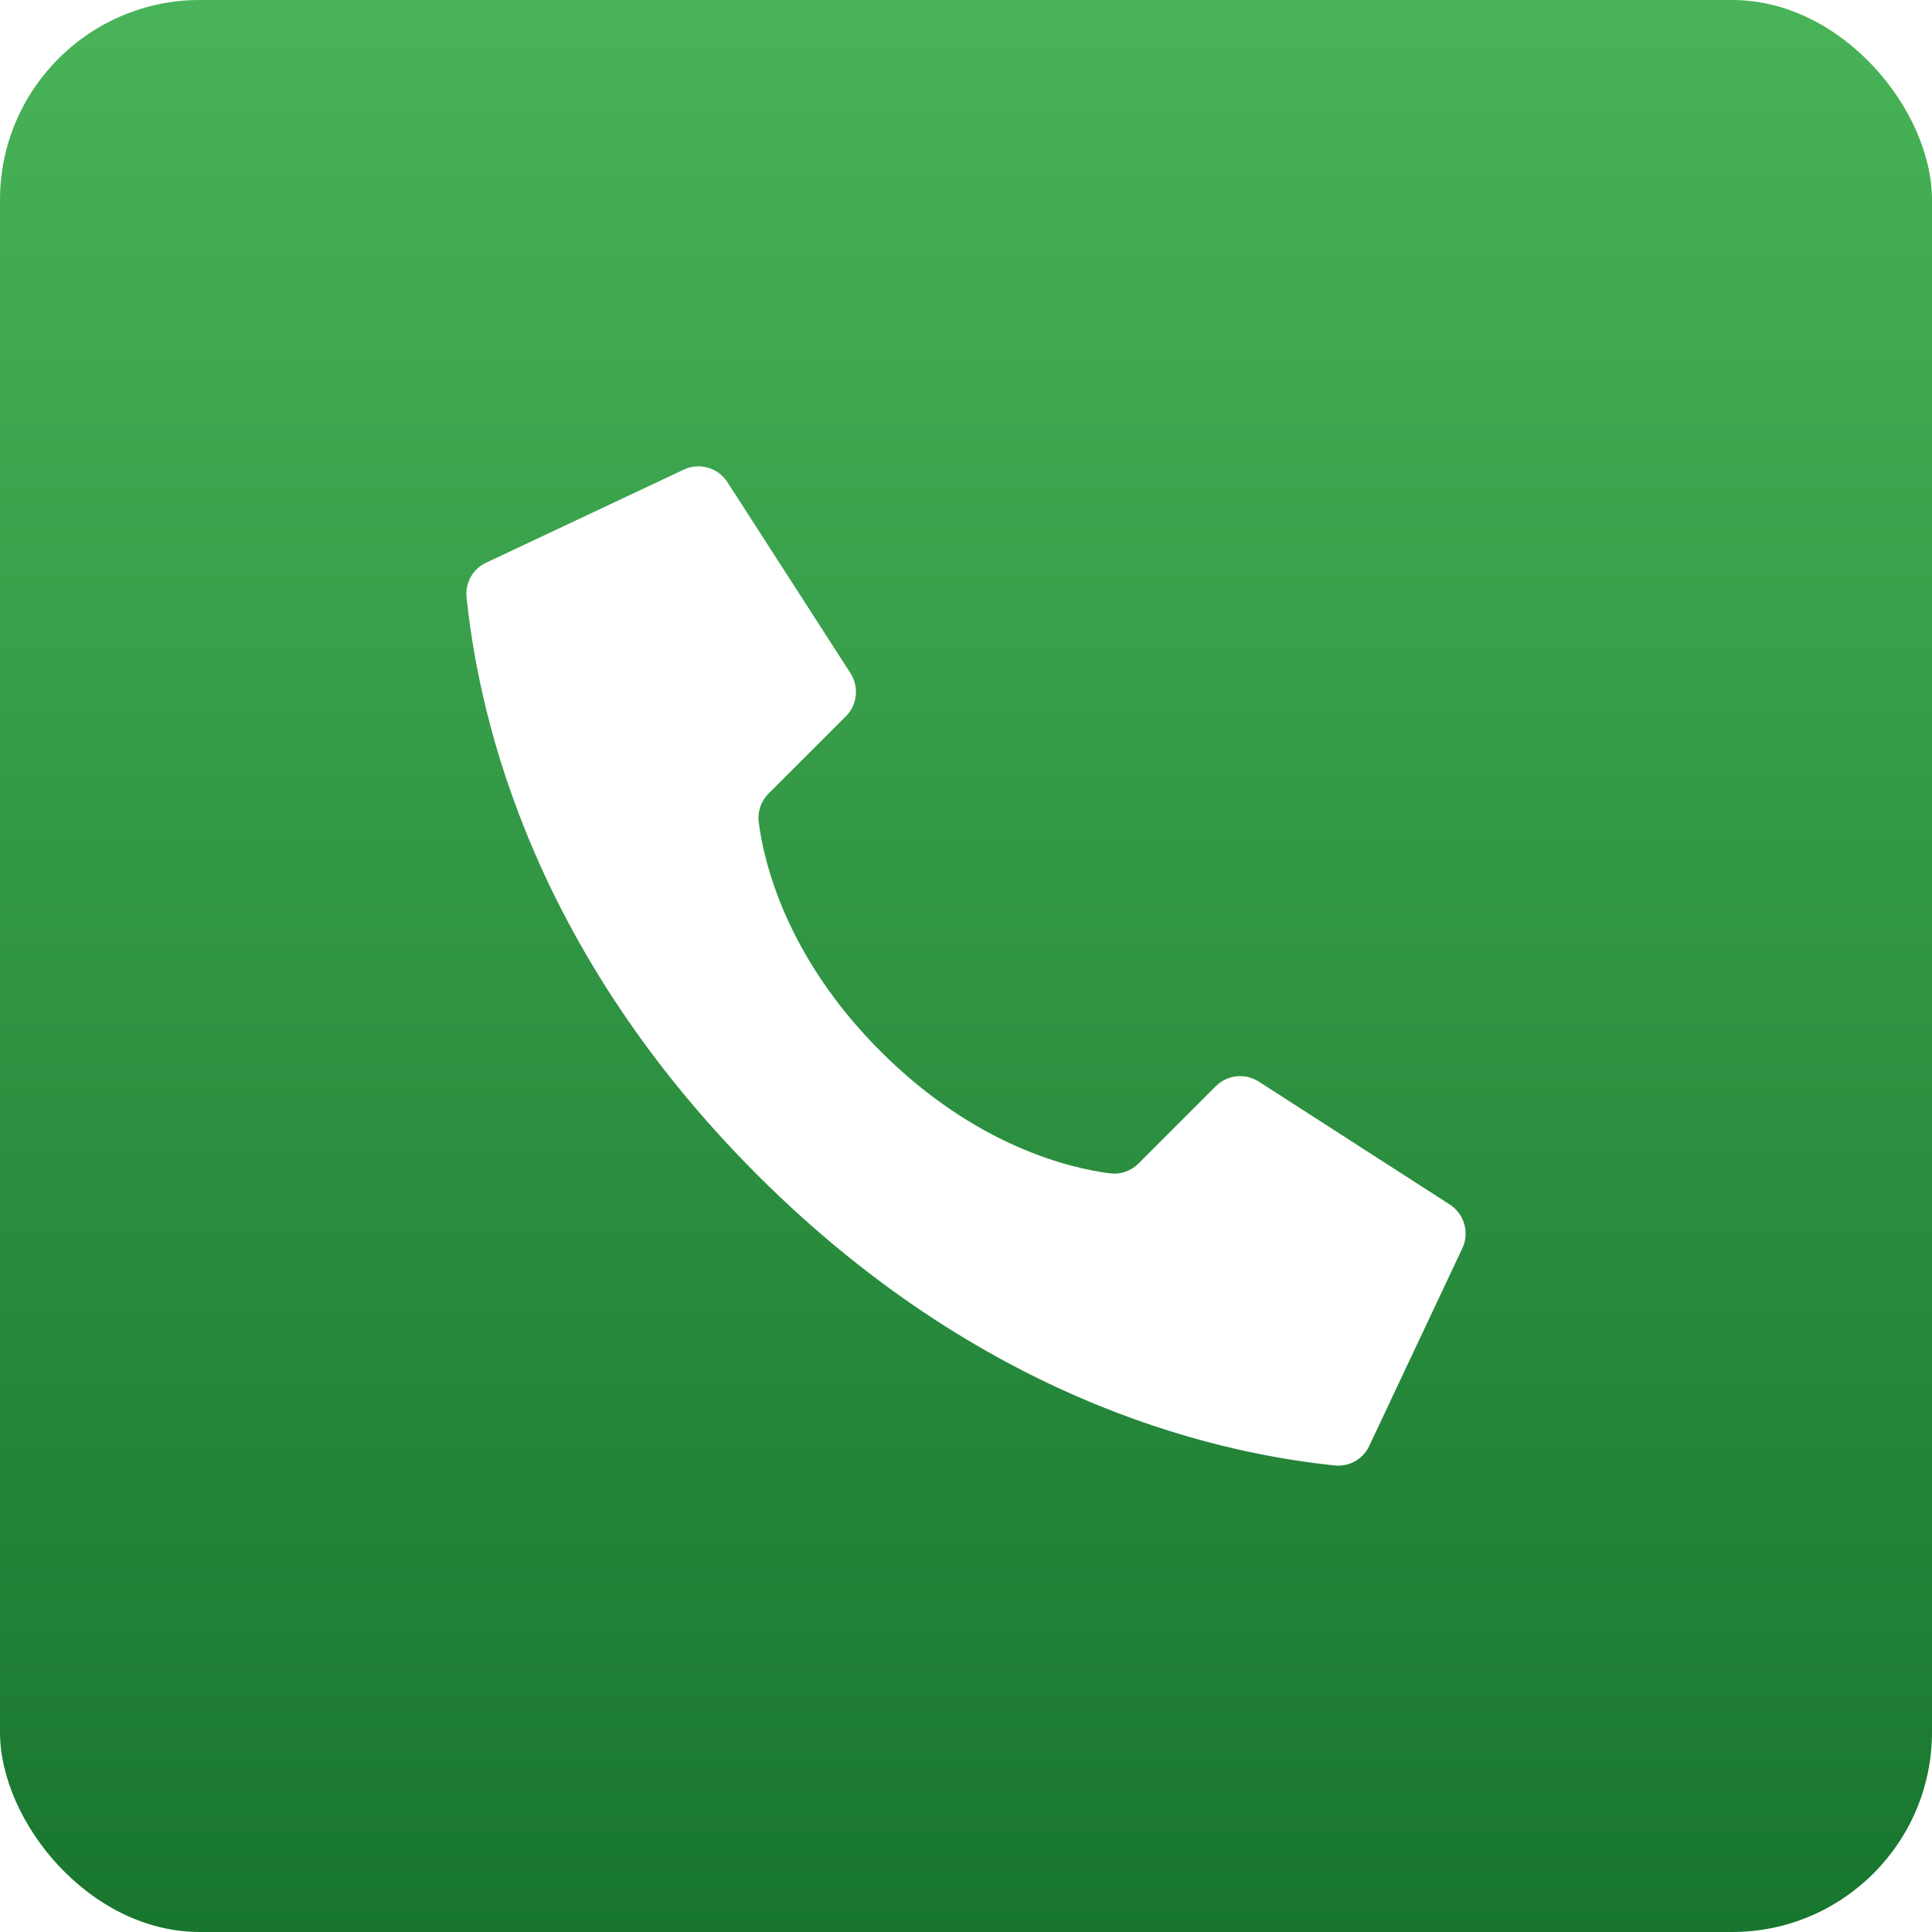
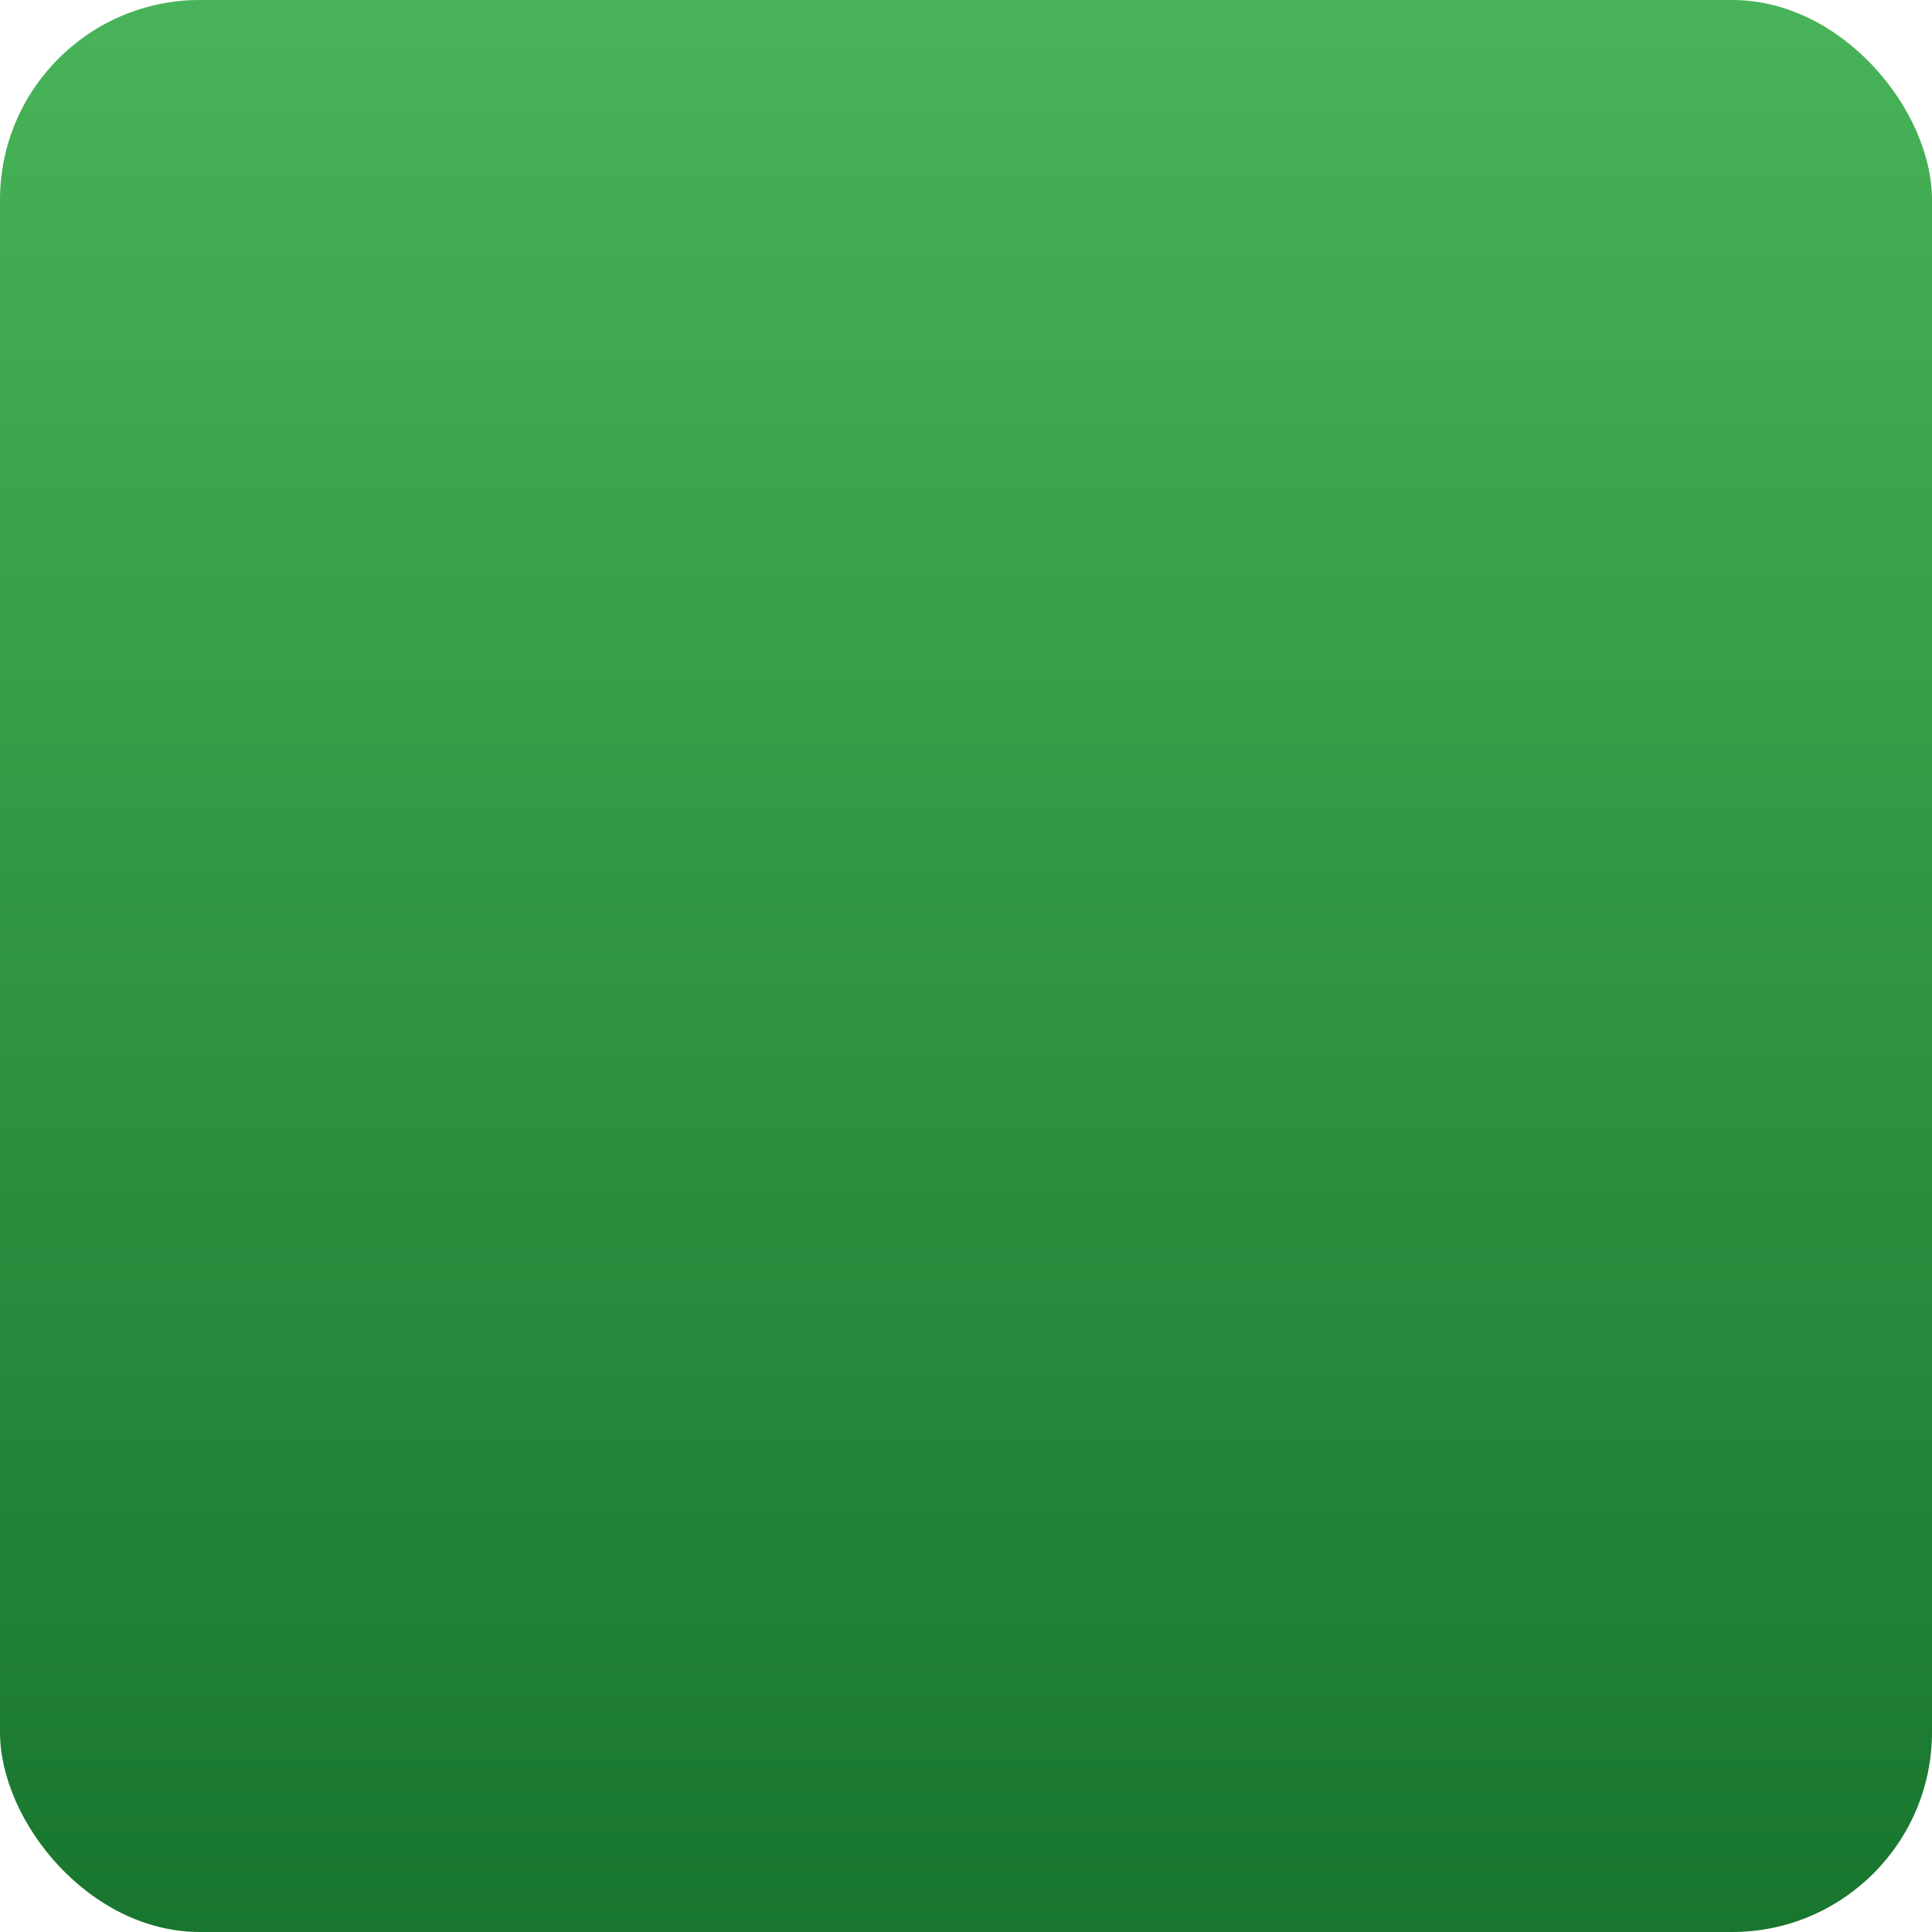
<svg xmlns="http://www.w3.org/2000/svg" width="29" height="29" viewBox="0 0 29 29" fill="none">
  <g filter="url(#filter0_i)">
    <rect width="29" height="29" rx="3" fill="url(#paint0_linear)" />
  </g>
-   <path d="M13.219 15.782C11.785 14.349 11.462 12.916 11.389 12.342C11.368 12.183 11.423 12.024 11.537 11.911L12.697 10.752C12.867 10.581 12.897 10.316 12.77 10.111L10.923 7.244C10.781 7.017 10.491 6.935 10.252 7.055L7.287 8.451C7.094 8.546 6.981 8.751 7.003 8.965C7.158 10.441 7.801 14.069 11.366 17.634C14.931 21.199 18.558 21.842 20.035 21.997C20.249 22.019 20.454 21.906 20.549 21.712L21.945 18.748C22.064 18.51 21.983 18.22 21.758 18.078L18.89 16.232C18.686 16.104 18.42 16.134 18.249 16.305L17.09 17.464C16.977 17.578 16.818 17.633 16.659 17.612C16.085 17.539 14.652 17.216 13.219 15.782Z" fill="white" />
  <defs>
    <filter id="filter0_i" x="0" y="0" width="29" height="29" filterUnits="userSpaceOnUse" color-interpolation-filters="sRGB">
      <feFlood flood-opacity="0" result="BackgroundImageFix" />
      <feBlend mode="normal" in="SourceGraphic" in2="BackgroundImageFix" result="shape" />
      <feColorMatrix in="SourceAlpha" type="matrix" values="0 0 0 0 0 0 0 0 0 0 0 0 0 0 0 0 0 0 127 0" result="hardAlpha" />
      <feOffset />
      <feGaussianBlur stdDeviation="5" />
      <feComposite in2="hardAlpha" operator="arithmetic" k2="-1" k3="1" />
      <feColorMatrix type="matrix" values="0 0 0 0 1 0 0 0 0 1 0 0 0 0 1 0 0 0 0.5 0" />
      <feBlend mode="normal" in2="shape" result="effect1_innerShadow" />
    </filter>
    <linearGradient id="paint0_linear" x1="14.5" y1="0" x2="14.5" y2="29" gradientUnits="userSpaceOnUse">
      <stop stop-color="#48B358" />
      <stop offset="1" stop-color="#18762E" />
    </linearGradient>
  </defs>
</svg>